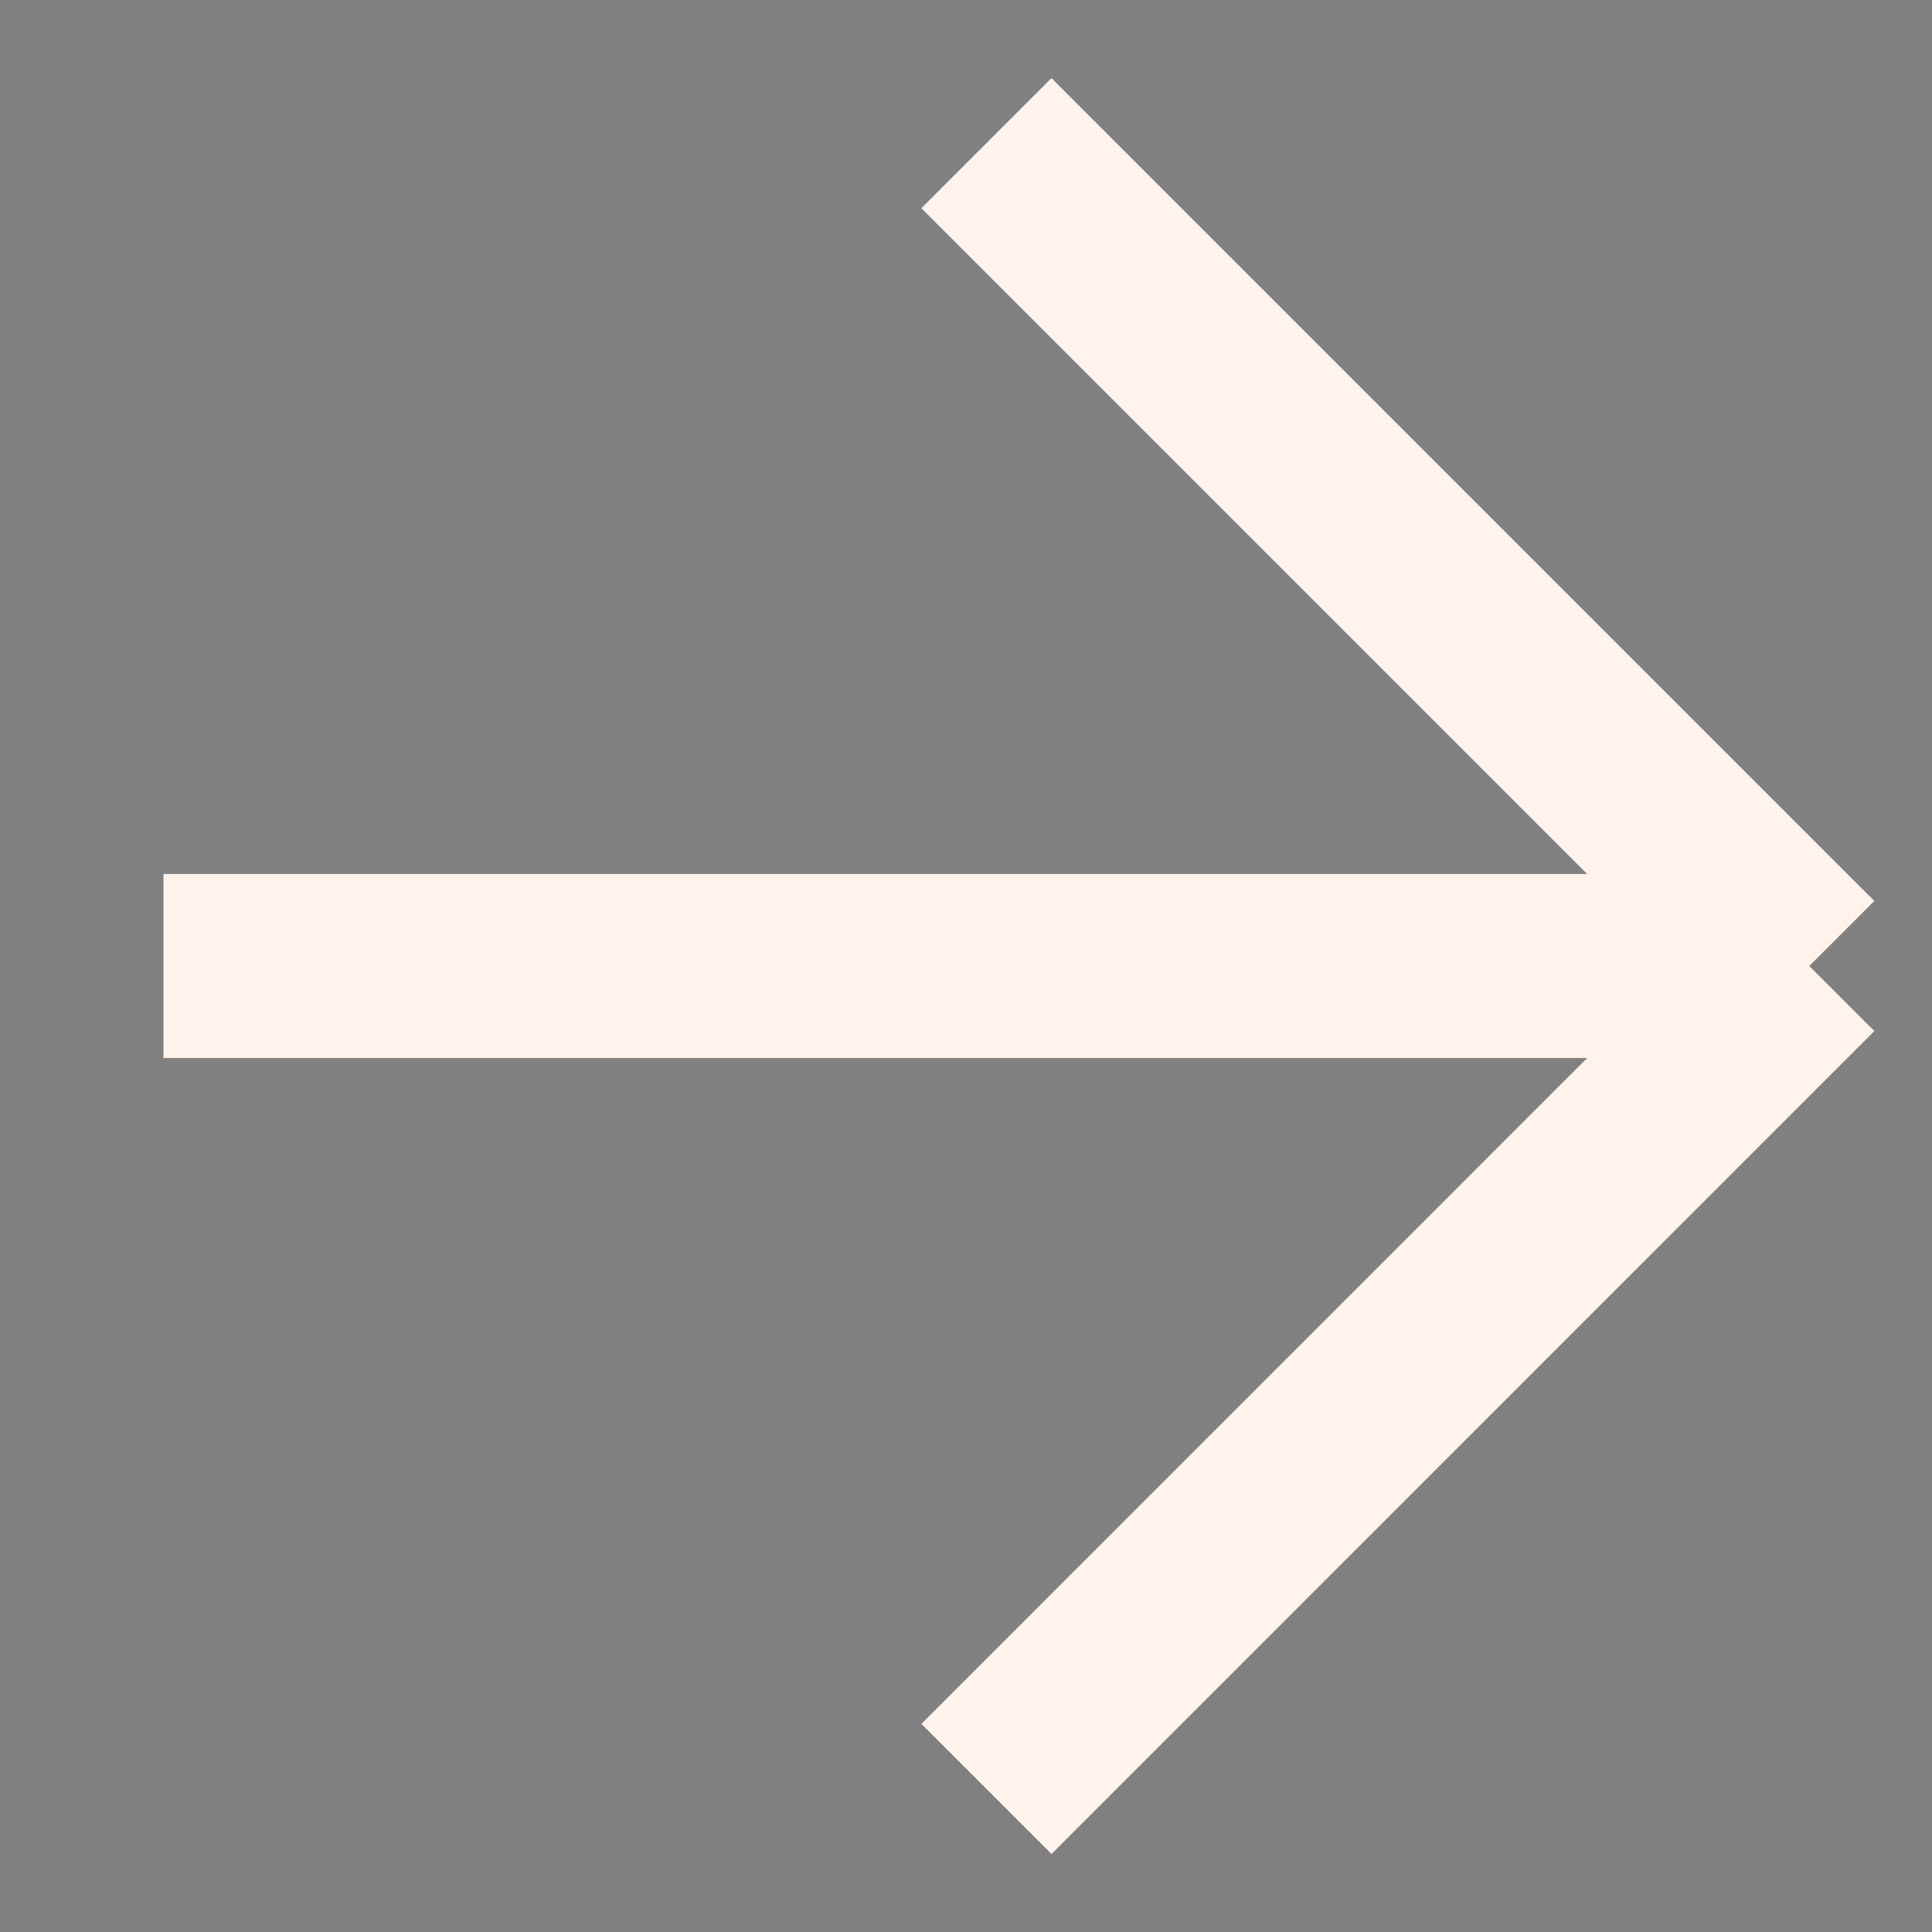
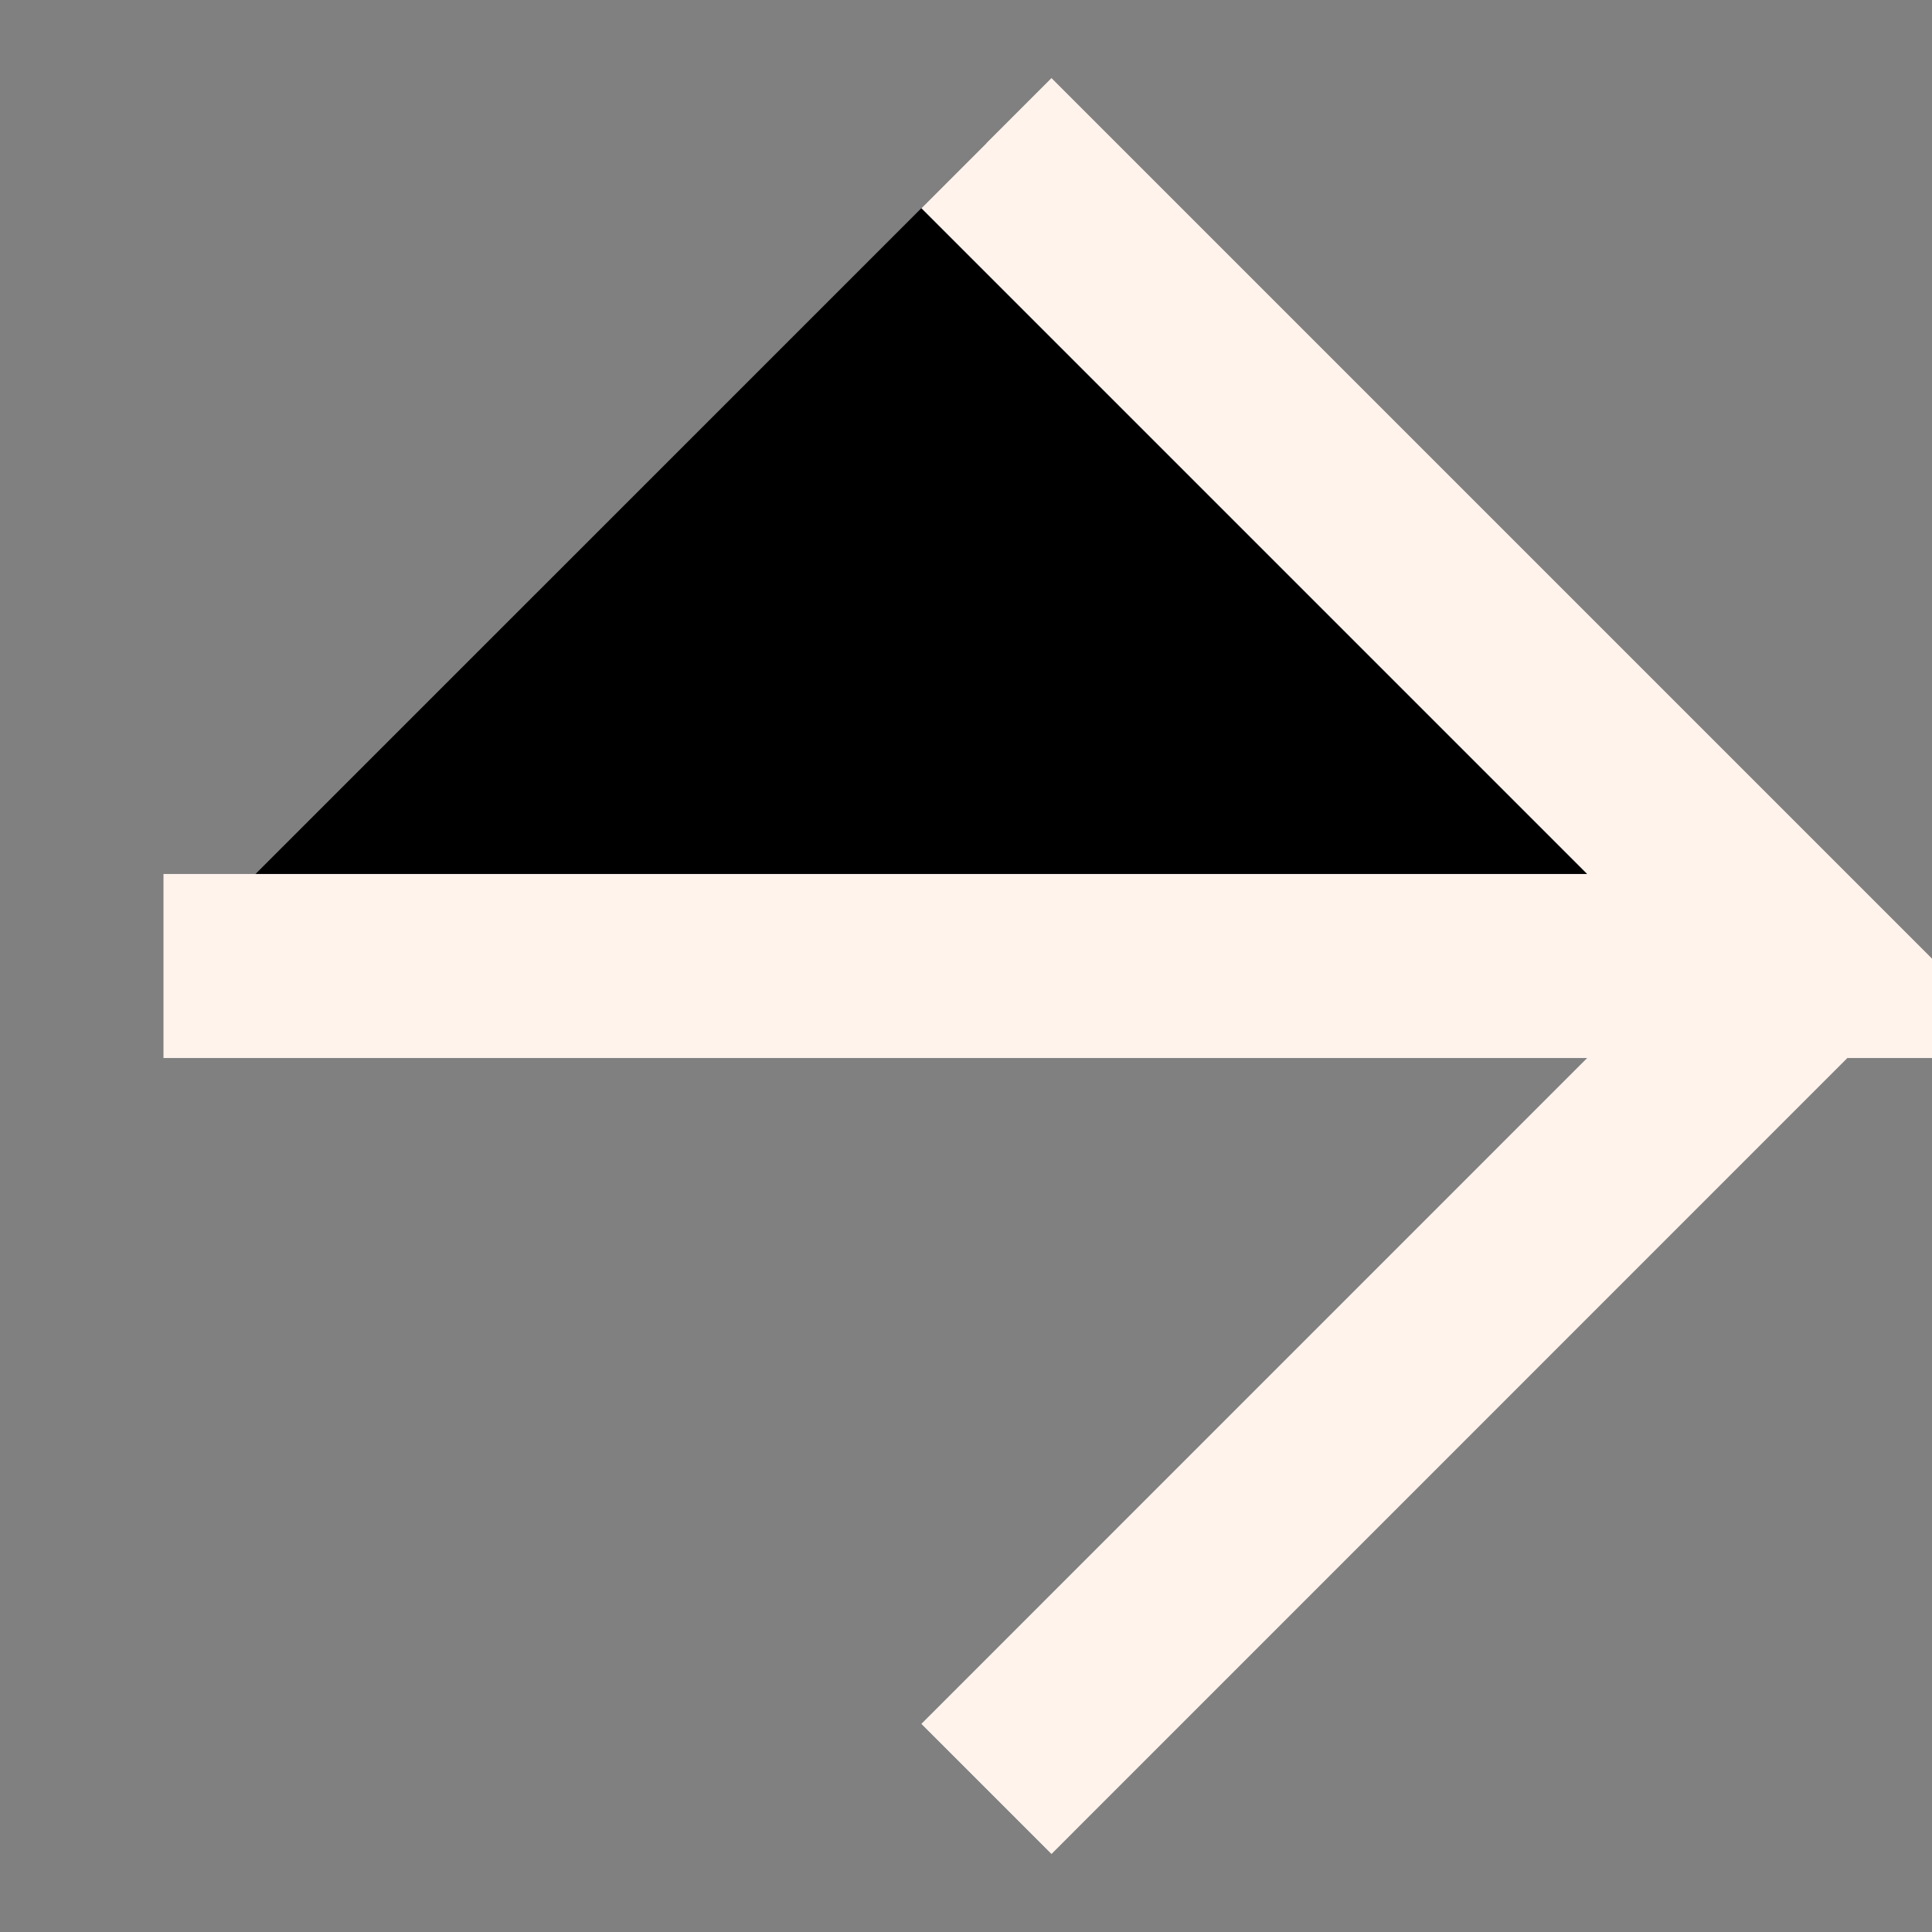
<svg xmlns="http://www.w3.org/2000/svg" width="21" height="21" viewBox="0 0 21 21">
  <rect x="0" y="0" width="21" height="21" fill="#808080" stroke="none" />
-   <path d="M1.777 10.5H19.666M19.666 10.5L10.722 1.556M19.666 10.5L10.722 19.445" stroke="#FFF3EC" stroke-width="2" />
+   <path d="M1.777 10.5H19.666L10.722 1.556M19.666 10.5L10.722 19.445" stroke="#FFF3EC" stroke-width="2" />
</svg>